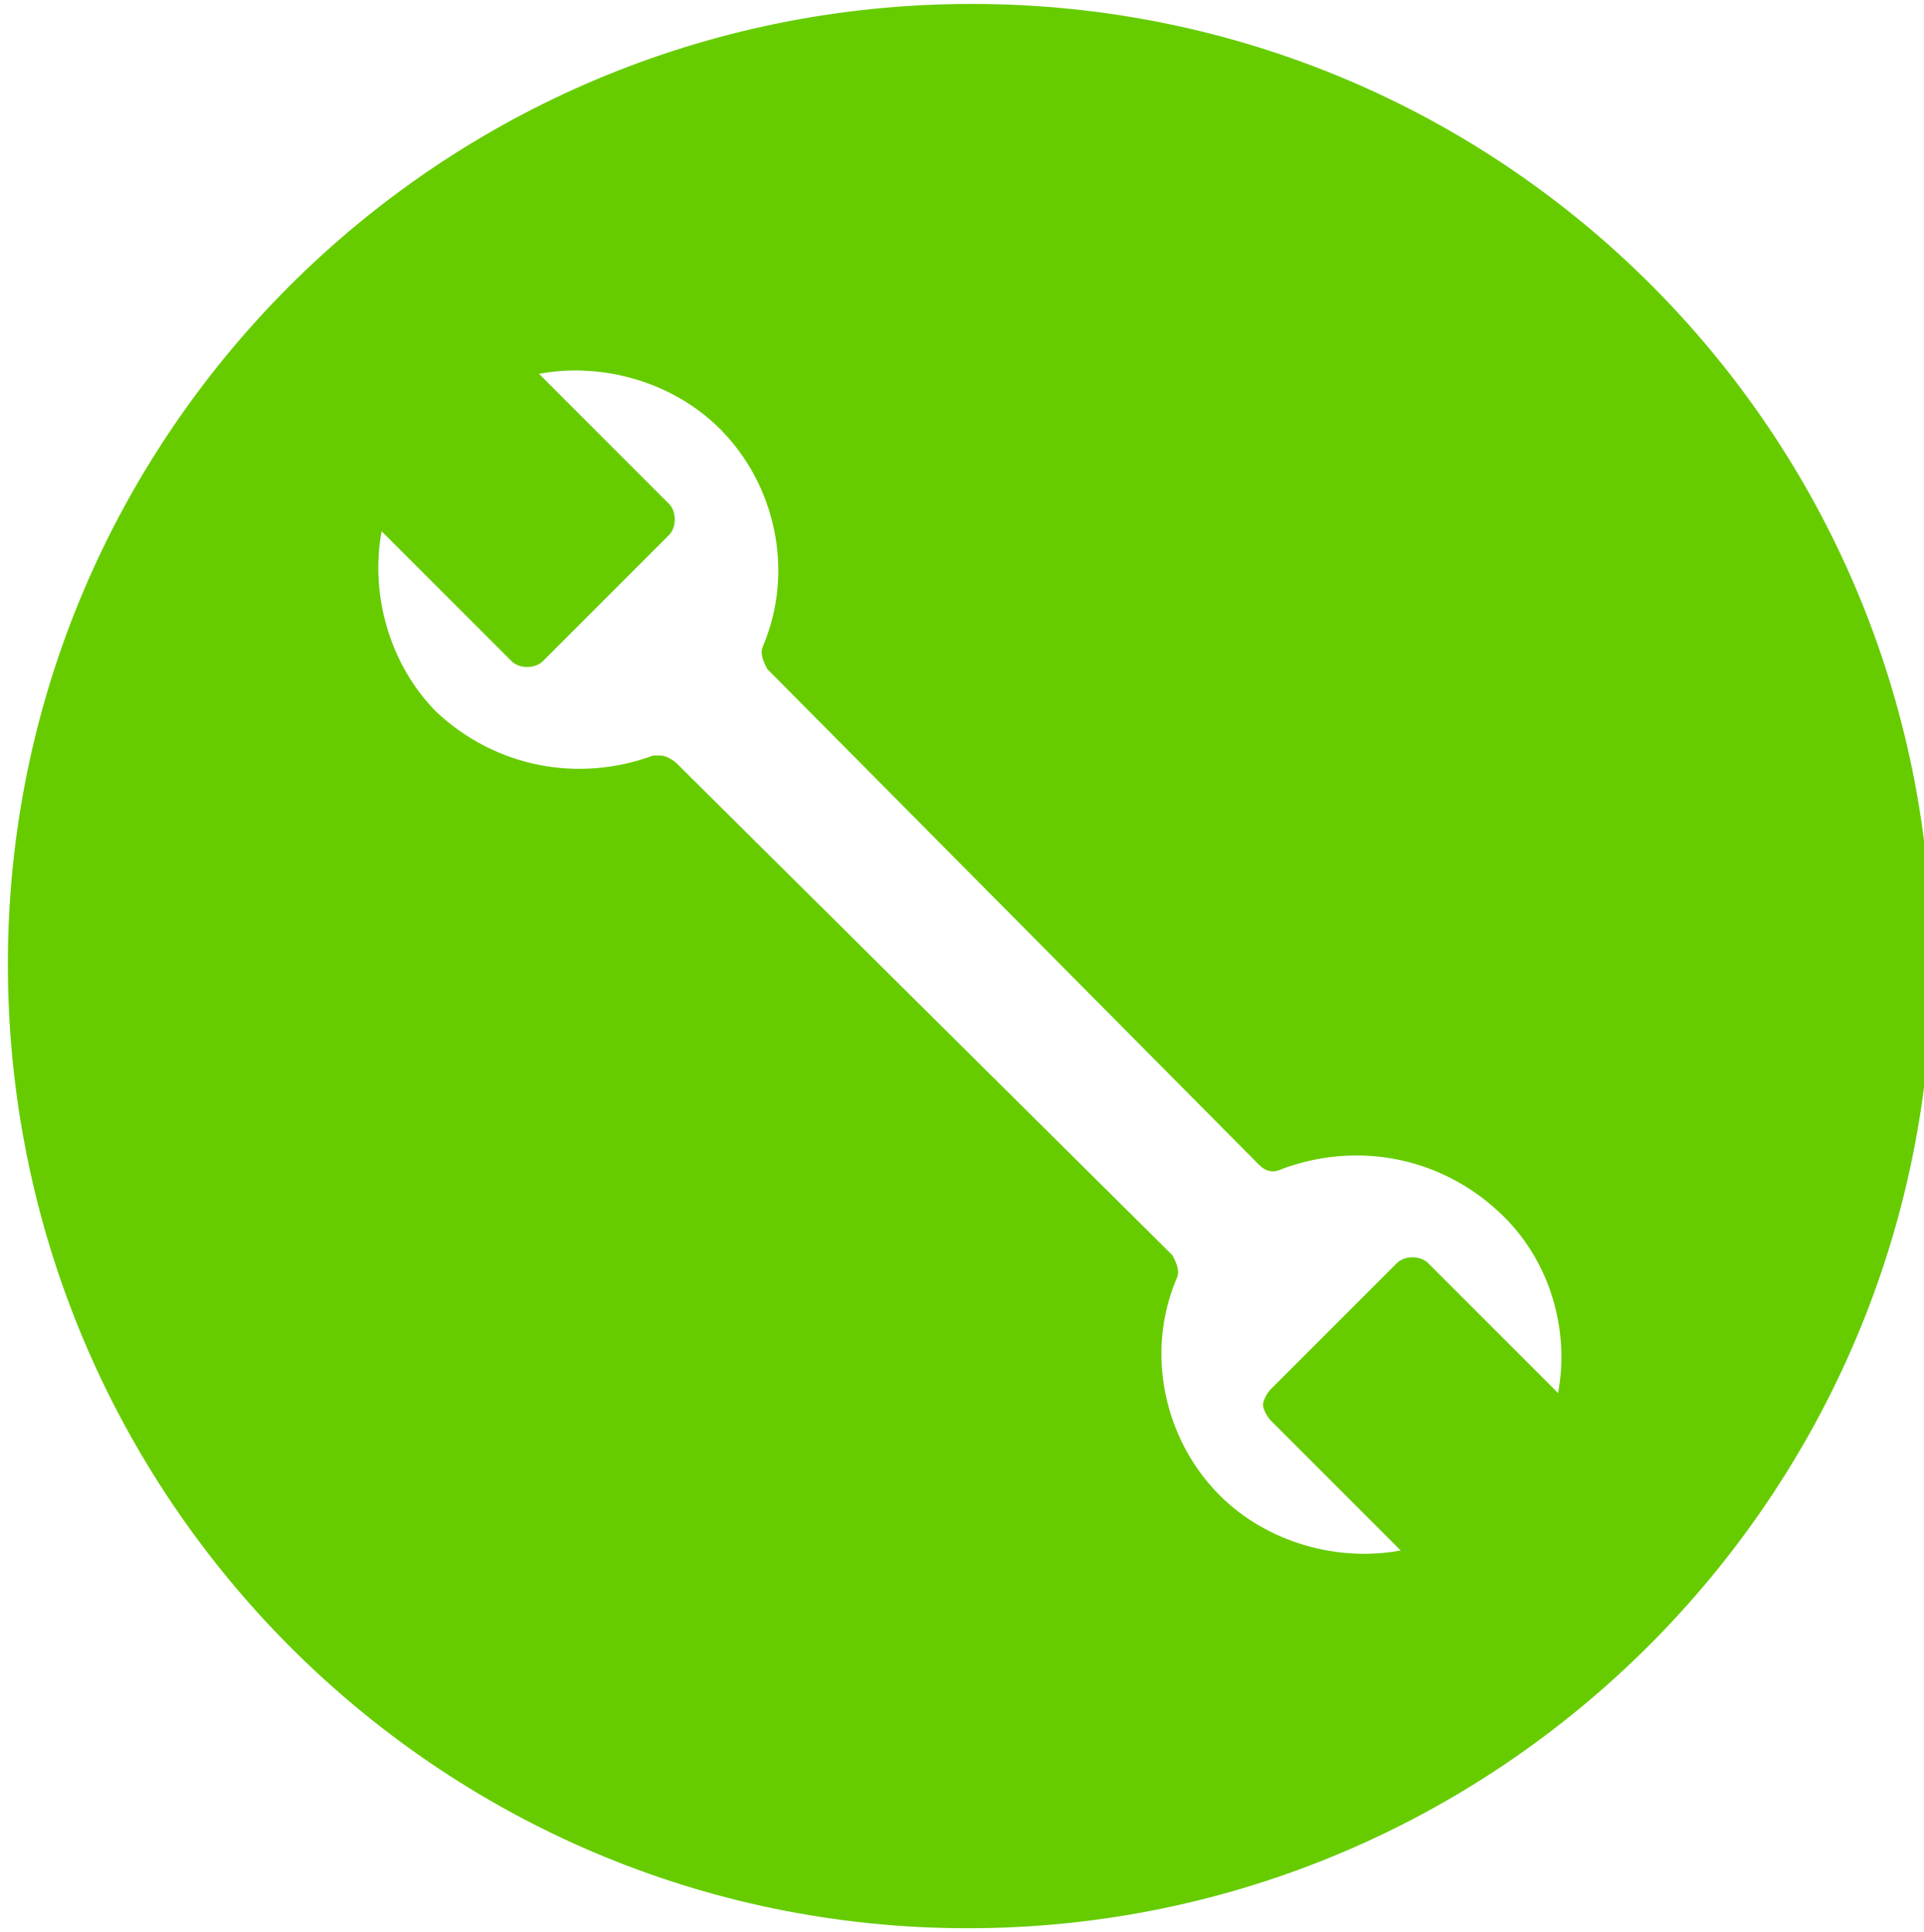
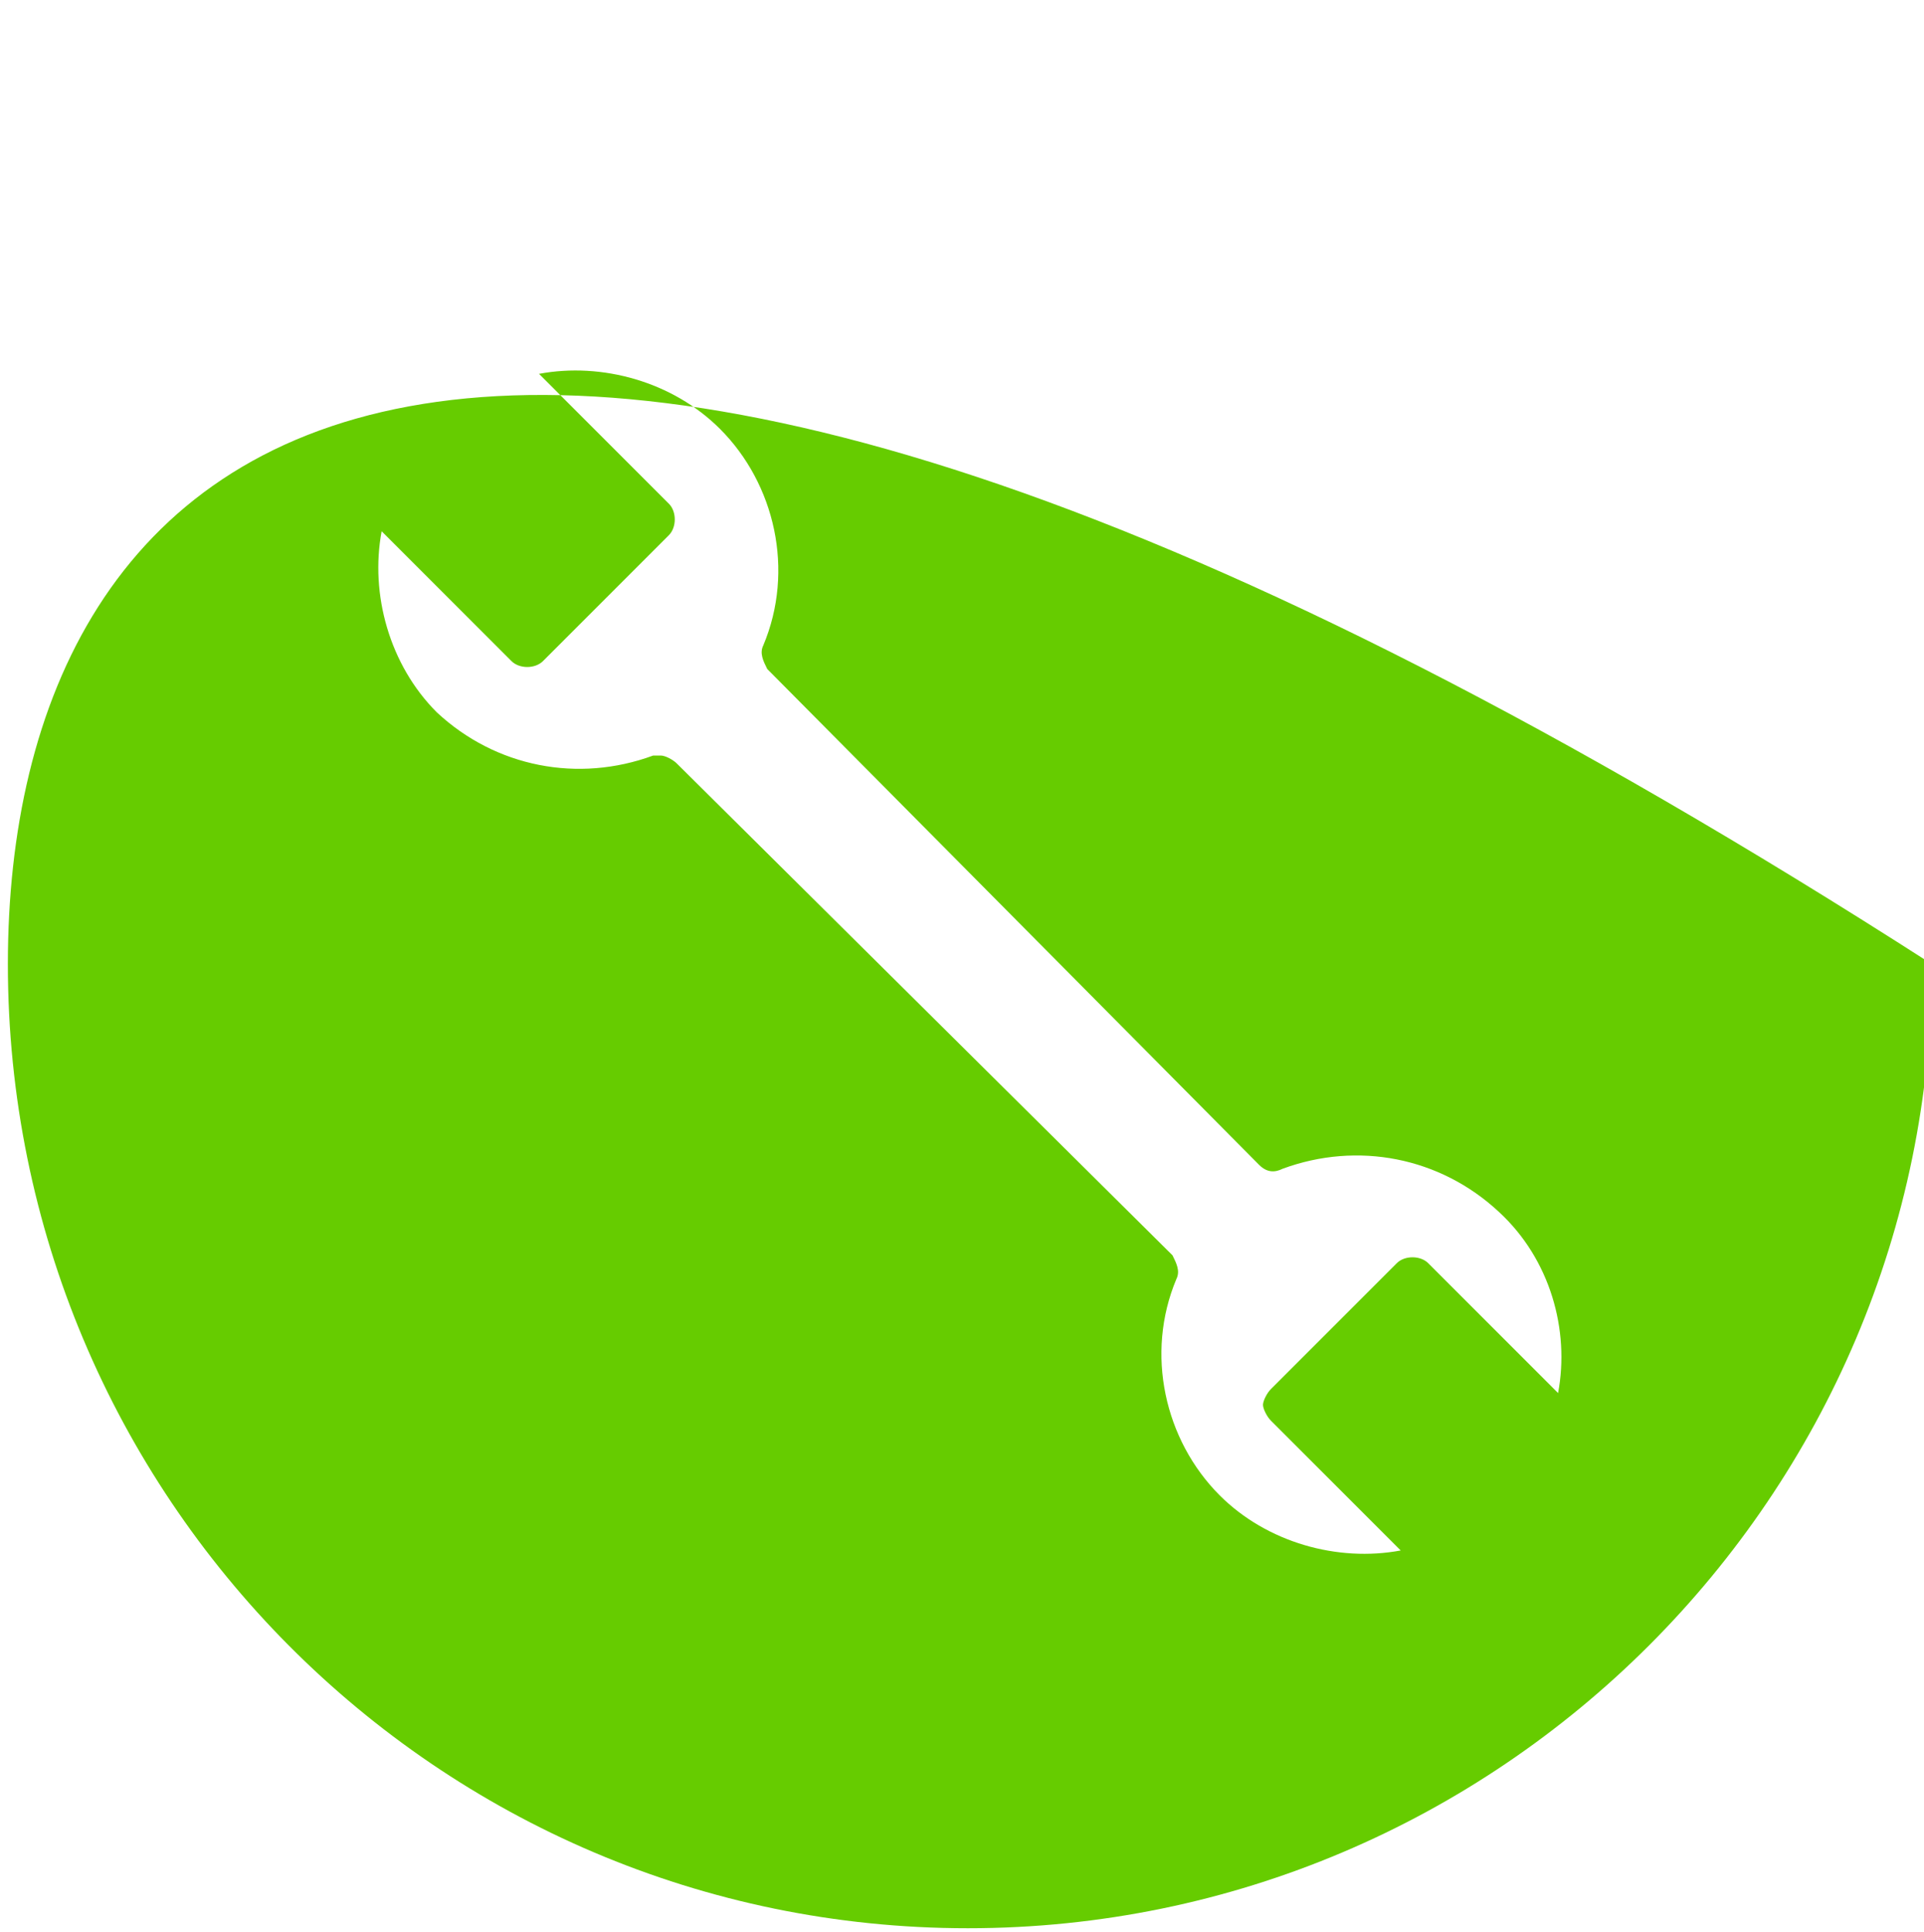
<svg xmlns="http://www.w3.org/2000/svg" version="1.1" id="Livello_1" x="0px" y="0px" viewBox="0 0 48.9 49.1" style="enable-background:new 0 0 48.9 49.1;" xml:space="preserve">
  <style type="text/css">
	.st0{fill:#66CC00;}
</style>
-   <path class="st0" d="M39.6,35.4l-3.3-3.3c-0.2-0.2-0.6-0.2-0.8,0l-3.2,3.2c-0.1,0.1-0.2,0.3-0.2,0.4c0,0.1,0.1,0.3,0.2,0.4l3.3,3.3  C34,39.7,32.2,39.2,31,38c-1.4-1.4-1.9-3.6-1.1-5.5c0.1-0.2,0-0.4-0.1-0.6L17.2,19.4c-0.1-0.1-0.3-0.2-0.4-0.2c-0.1,0-0.1,0-0.2,0  c-1.9,0.7-4,0.3-5.5-1.1c-1.2-1.2-1.7-3-1.4-4.6l3.3,3.3c0.2,0.2,0.6,0.2,0.8,0l3.2-3.2c0.2-0.2,0.2-0.6,0-0.8l-3.3-3.3  c1.6-0.3,3.4,0.2,4.6,1.4c1.4,1.4,1.9,3.6,1.1,5.5c-0.1,0.2,0,0.4,0.1,0.6l12.5,12.6c0.2,0.2,0.4,0.2,0.6,0.1c1.9-0.7,4-0.3,5.5,1.1  C39.4,32,39.9,33.8,39.6,35.4 M49.1,24.5c0-13.5-10.9-24.4-24.4-24.4C11.1,0.1,0.2,11.1,0.2,24.5C0.2,38,11.1,49,24.6,49  C38.1,49,49.1,38,49.1,24.5" />
+   <path class="st0" d="M39.6,35.4l-3.3-3.3c-0.2-0.2-0.6-0.2-0.8,0l-3.2,3.2c-0.1,0.1-0.2,0.3-0.2,0.4c0,0.1,0.1,0.3,0.2,0.4l3.3,3.3  C34,39.7,32.2,39.2,31,38c-1.4-1.4-1.9-3.6-1.1-5.5c0.1-0.2,0-0.4-0.1-0.6L17.2,19.4c-0.1-0.1-0.3-0.2-0.4-0.2c-0.1,0-0.1,0-0.2,0  c-1.9,0.7-4,0.3-5.5-1.1c-1.2-1.2-1.7-3-1.4-4.6l3.3,3.3c0.2,0.2,0.6,0.2,0.8,0l3.2-3.2c0.2-0.2,0.2-0.6,0-0.8l-3.3-3.3  c1.6-0.3,3.4,0.2,4.6,1.4c1.4,1.4,1.9,3.6,1.1,5.5c-0.1,0.2,0,0.4,0.1,0.6l12.5,12.6c0.2,0.2,0.4,0.2,0.6,0.1c1.9-0.7,4-0.3,5.5,1.1  C39.4,32,39.9,33.8,39.6,35.4 M49.1,24.5C11.1,0.1,0.2,11.1,0.2,24.5C0.2,38,11.1,49,24.6,49  C38.1,49,49.1,38,49.1,24.5" />
</svg>